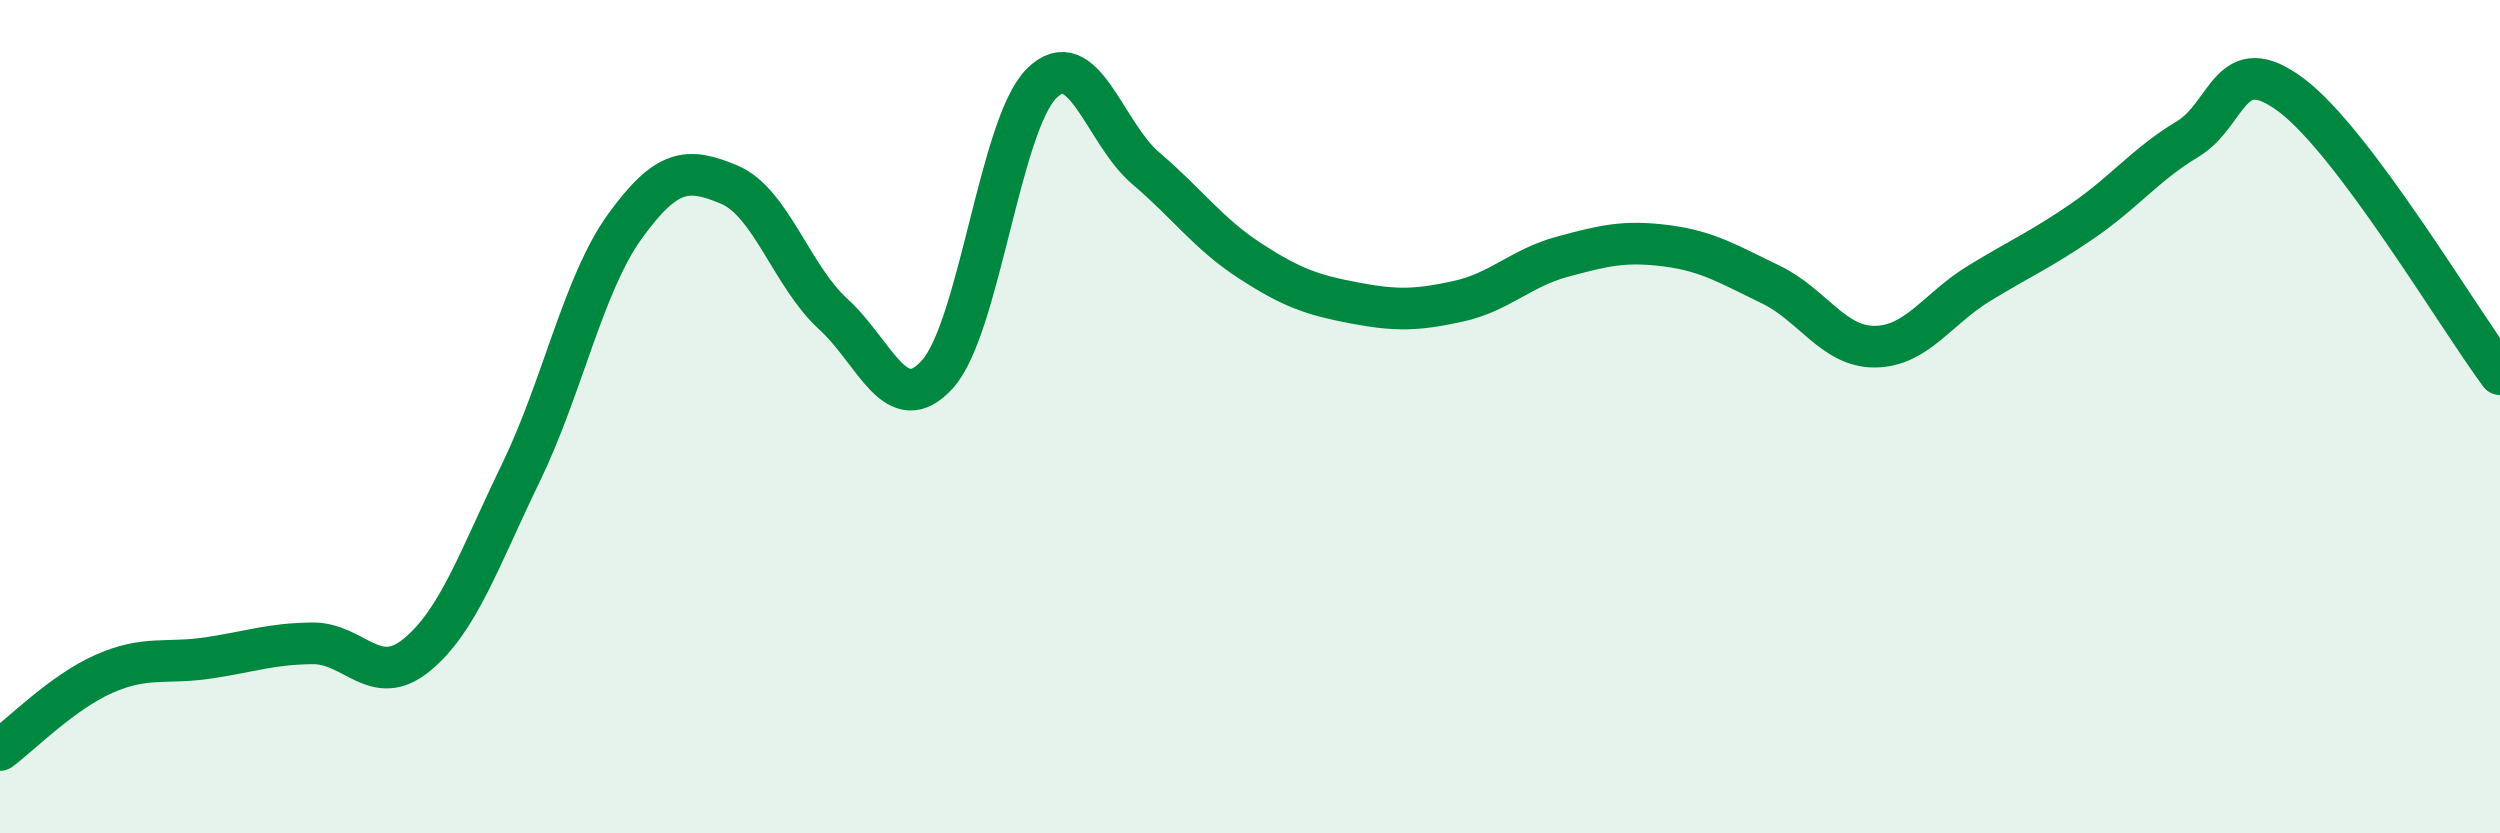
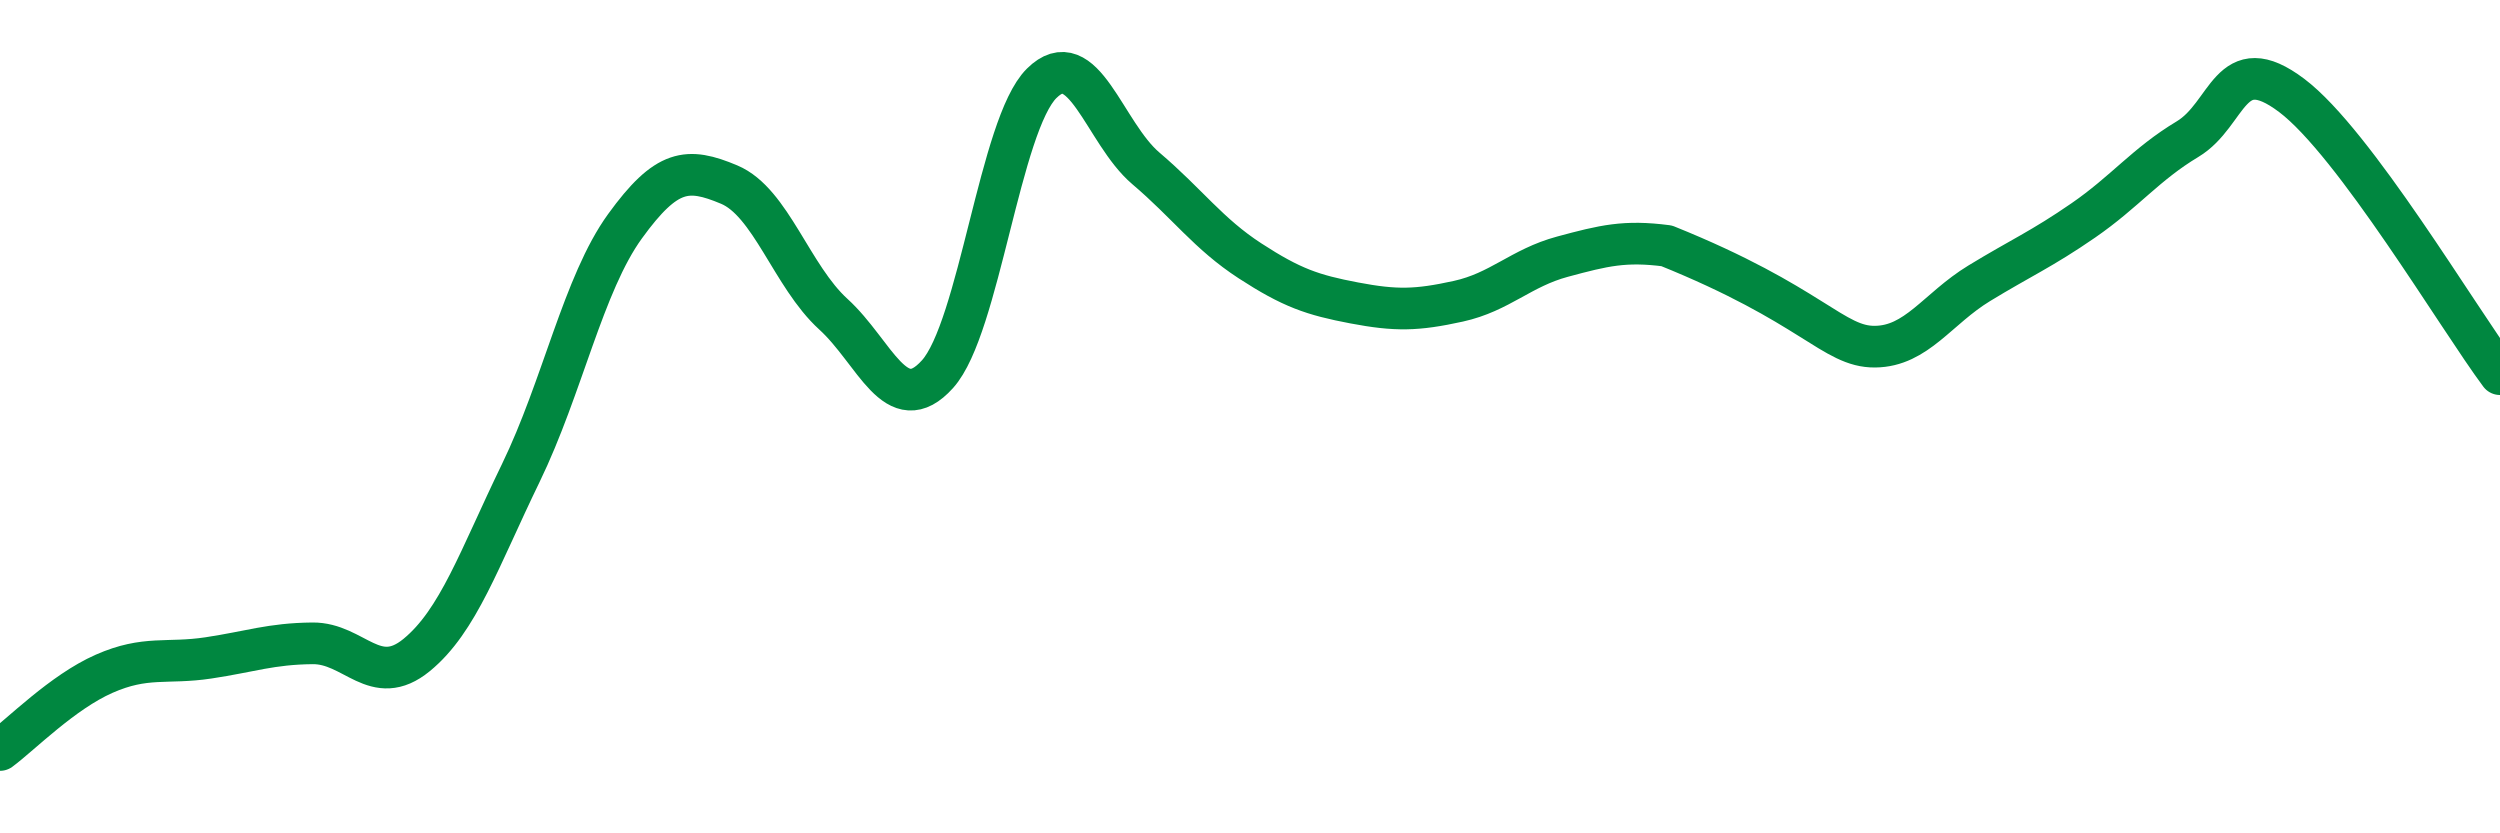
<svg xmlns="http://www.w3.org/2000/svg" width="60" height="20" viewBox="0 0 60 20">
-   <path d="M 0,18 C 0.5,17.63 1.5,16.61 2.5,16.17 C 3.5,15.73 4,15.94 5,15.79 C 6,15.64 6.5,15.45 7.5,15.44 C 8.5,15.43 9,16.54 10,15.72 C 11,14.9 11.5,13.41 12.5,11.35 C 13.5,9.29 14,6.81 15,5.43 C 16,4.05 16.5,4.01 17.5,4.43 C 18.5,4.85 19,6.63 20,7.54 C 21,8.45 21.5,10.09 22.5,8.98 C 23.5,7.87 24,2.99 25,2 C 26,1.01 26.5,3.19 27.5,4.04 C 28.5,4.89 29,5.61 30,6.26 C 31,6.91 31.5,7.08 32.5,7.27 C 33.5,7.46 34,7.45 35,7.23 C 36,7.01 36.5,6.43 37.5,6.16 C 38.5,5.89 39,5.77 40,5.9 C 41,6.03 41.5,6.35 42.5,6.83 C 43.5,7.31 44,8.33 45,8.32 C 46,8.31 46.5,7.41 47.5,6.8 C 48.5,6.19 49,5.98 50,5.29 C 51,4.6 51.5,3.94 52.5,3.34 C 53.5,2.74 53.5,1.16 55,2.29 C 56.5,3.42 59,7.64 60,8.98L60 20L0 20Z" fill="#008740" opacity="0.1" stroke-linecap="round" stroke-linejoin="round" />
-   <path d="M 0,18 C 0.5,17.63 1.5,16.61 2.5,16.17 C 3.5,15.73 4,15.94 5,15.79 C 6,15.64 6.5,15.45 7.5,15.44 C 8.5,15.43 9,16.54 10,15.72 C 11,14.9 11.5,13.41 12.5,11.35 C 13.5,9.29 14,6.81 15,5.43 C 16,4.05 16.5,4.01 17.5,4.43 C 18.5,4.85 19,6.63 20,7.54 C 21,8.45 21.5,10.09 22.5,8.98 C 23.5,7.87 24,2.99 25,2 C 26,1.01 26.5,3.19 27.5,4.04 C 28.5,4.89 29,5.61 30,6.26 C 31,6.91 31.5,7.08 32.5,7.27 C 33.5,7.46 34,7.45 35,7.23 C 36,7.01 36.5,6.43 37.5,6.16 C 38.5,5.89 39,5.77 40,5.9 C 41,6.03 41.5,6.35 42.5,6.83 C 43.5,7.31 44,8.33 45,8.32 C 46,8.31 46.5,7.41 47.5,6.8 C 48.5,6.19 49,5.98 50,5.29 C 51,4.6 51.5,3.94 52.5,3.34 C 53.5,2.74 53.5,1.16 55,2.29 C 56.5,3.42 59,7.64 60,8.98" stroke="#008740" stroke-width="1" fill="none" stroke-linecap="round" stroke-linejoin="round" />
+   <path d="M 0,18 C 0.5,17.63 1.5,16.61 2.5,16.17 C 3.5,15.73 4,15.94 5,15.79 C 6,15.64 6.5,15.45 7.5,15.44 C 8.5,15.43 9,16.54 10,15.72 C 11,14.9 11.5,13.41 12.5,11.35 C 13.5,9.29 14,6.81 15,5.43 C 16,4.05 16.5,4.01 17.5,4.43 C 18.5,4.85 19,6.63 20,7.54 C 21,8.45 21.5,10.09 22.5,8.98 C 23.5,7.87 24,2.99 25,2 C 26,1.01 26.5,3.19 27.5,4.04 C 28.5,4.89 29,5.61 30,6.26 C 31,6.91 31.5,7.08 32.5,7.27 C 33.5,7.46 34,7.45 35,7.23 C 36,7.01 36.5,6.43 37.5,6.16 C 38.5,5.89 39,5.77 40,5.9 C 43.5,7.31 44,8.33 45,8.32 C 46,8.31 46.5,7.41 47.5,6.8 C 48.5,6.19 49,5.98 50,5.29 C 51,4.6 51.5,3.94 52.5,3.34 C 53.5,2.74 53.5,1.16 55,2.29 C 56.5,3.42 59,7.64 60,8.98" stroke="#008740" stroke-width="1" fill="none" stroke-linecap="round" stroke-linejoin="round" />
</svg>